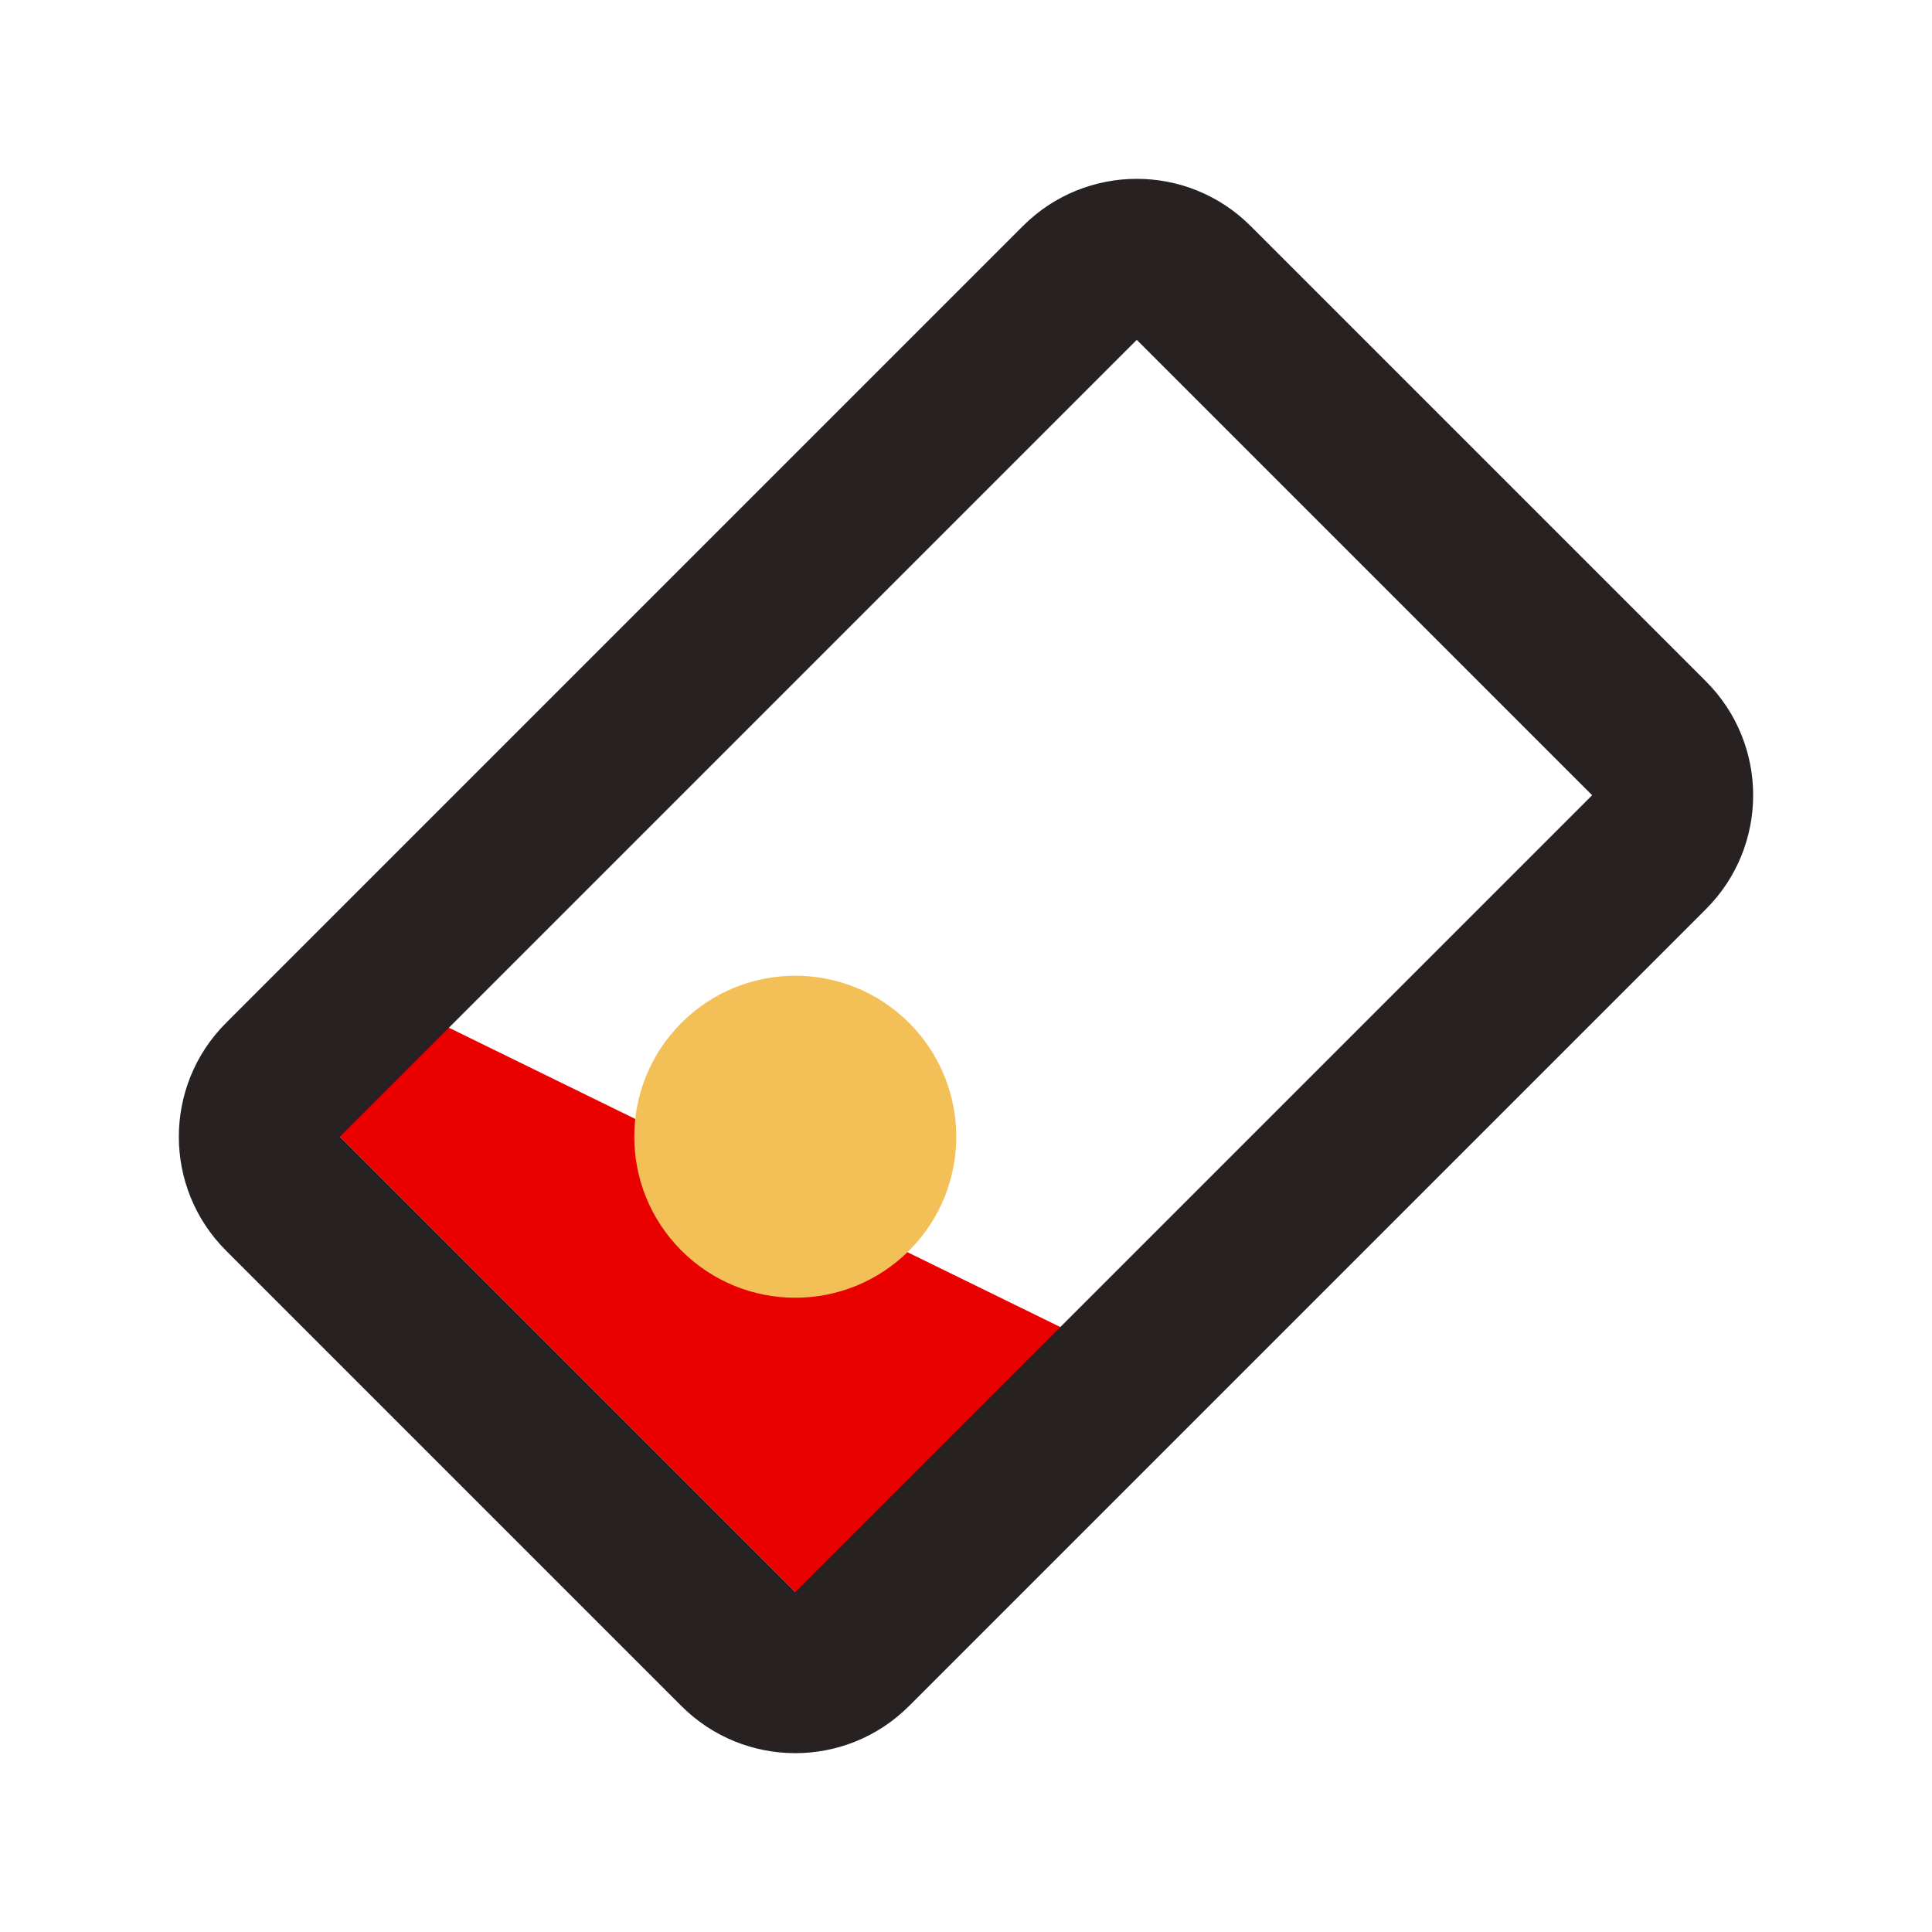
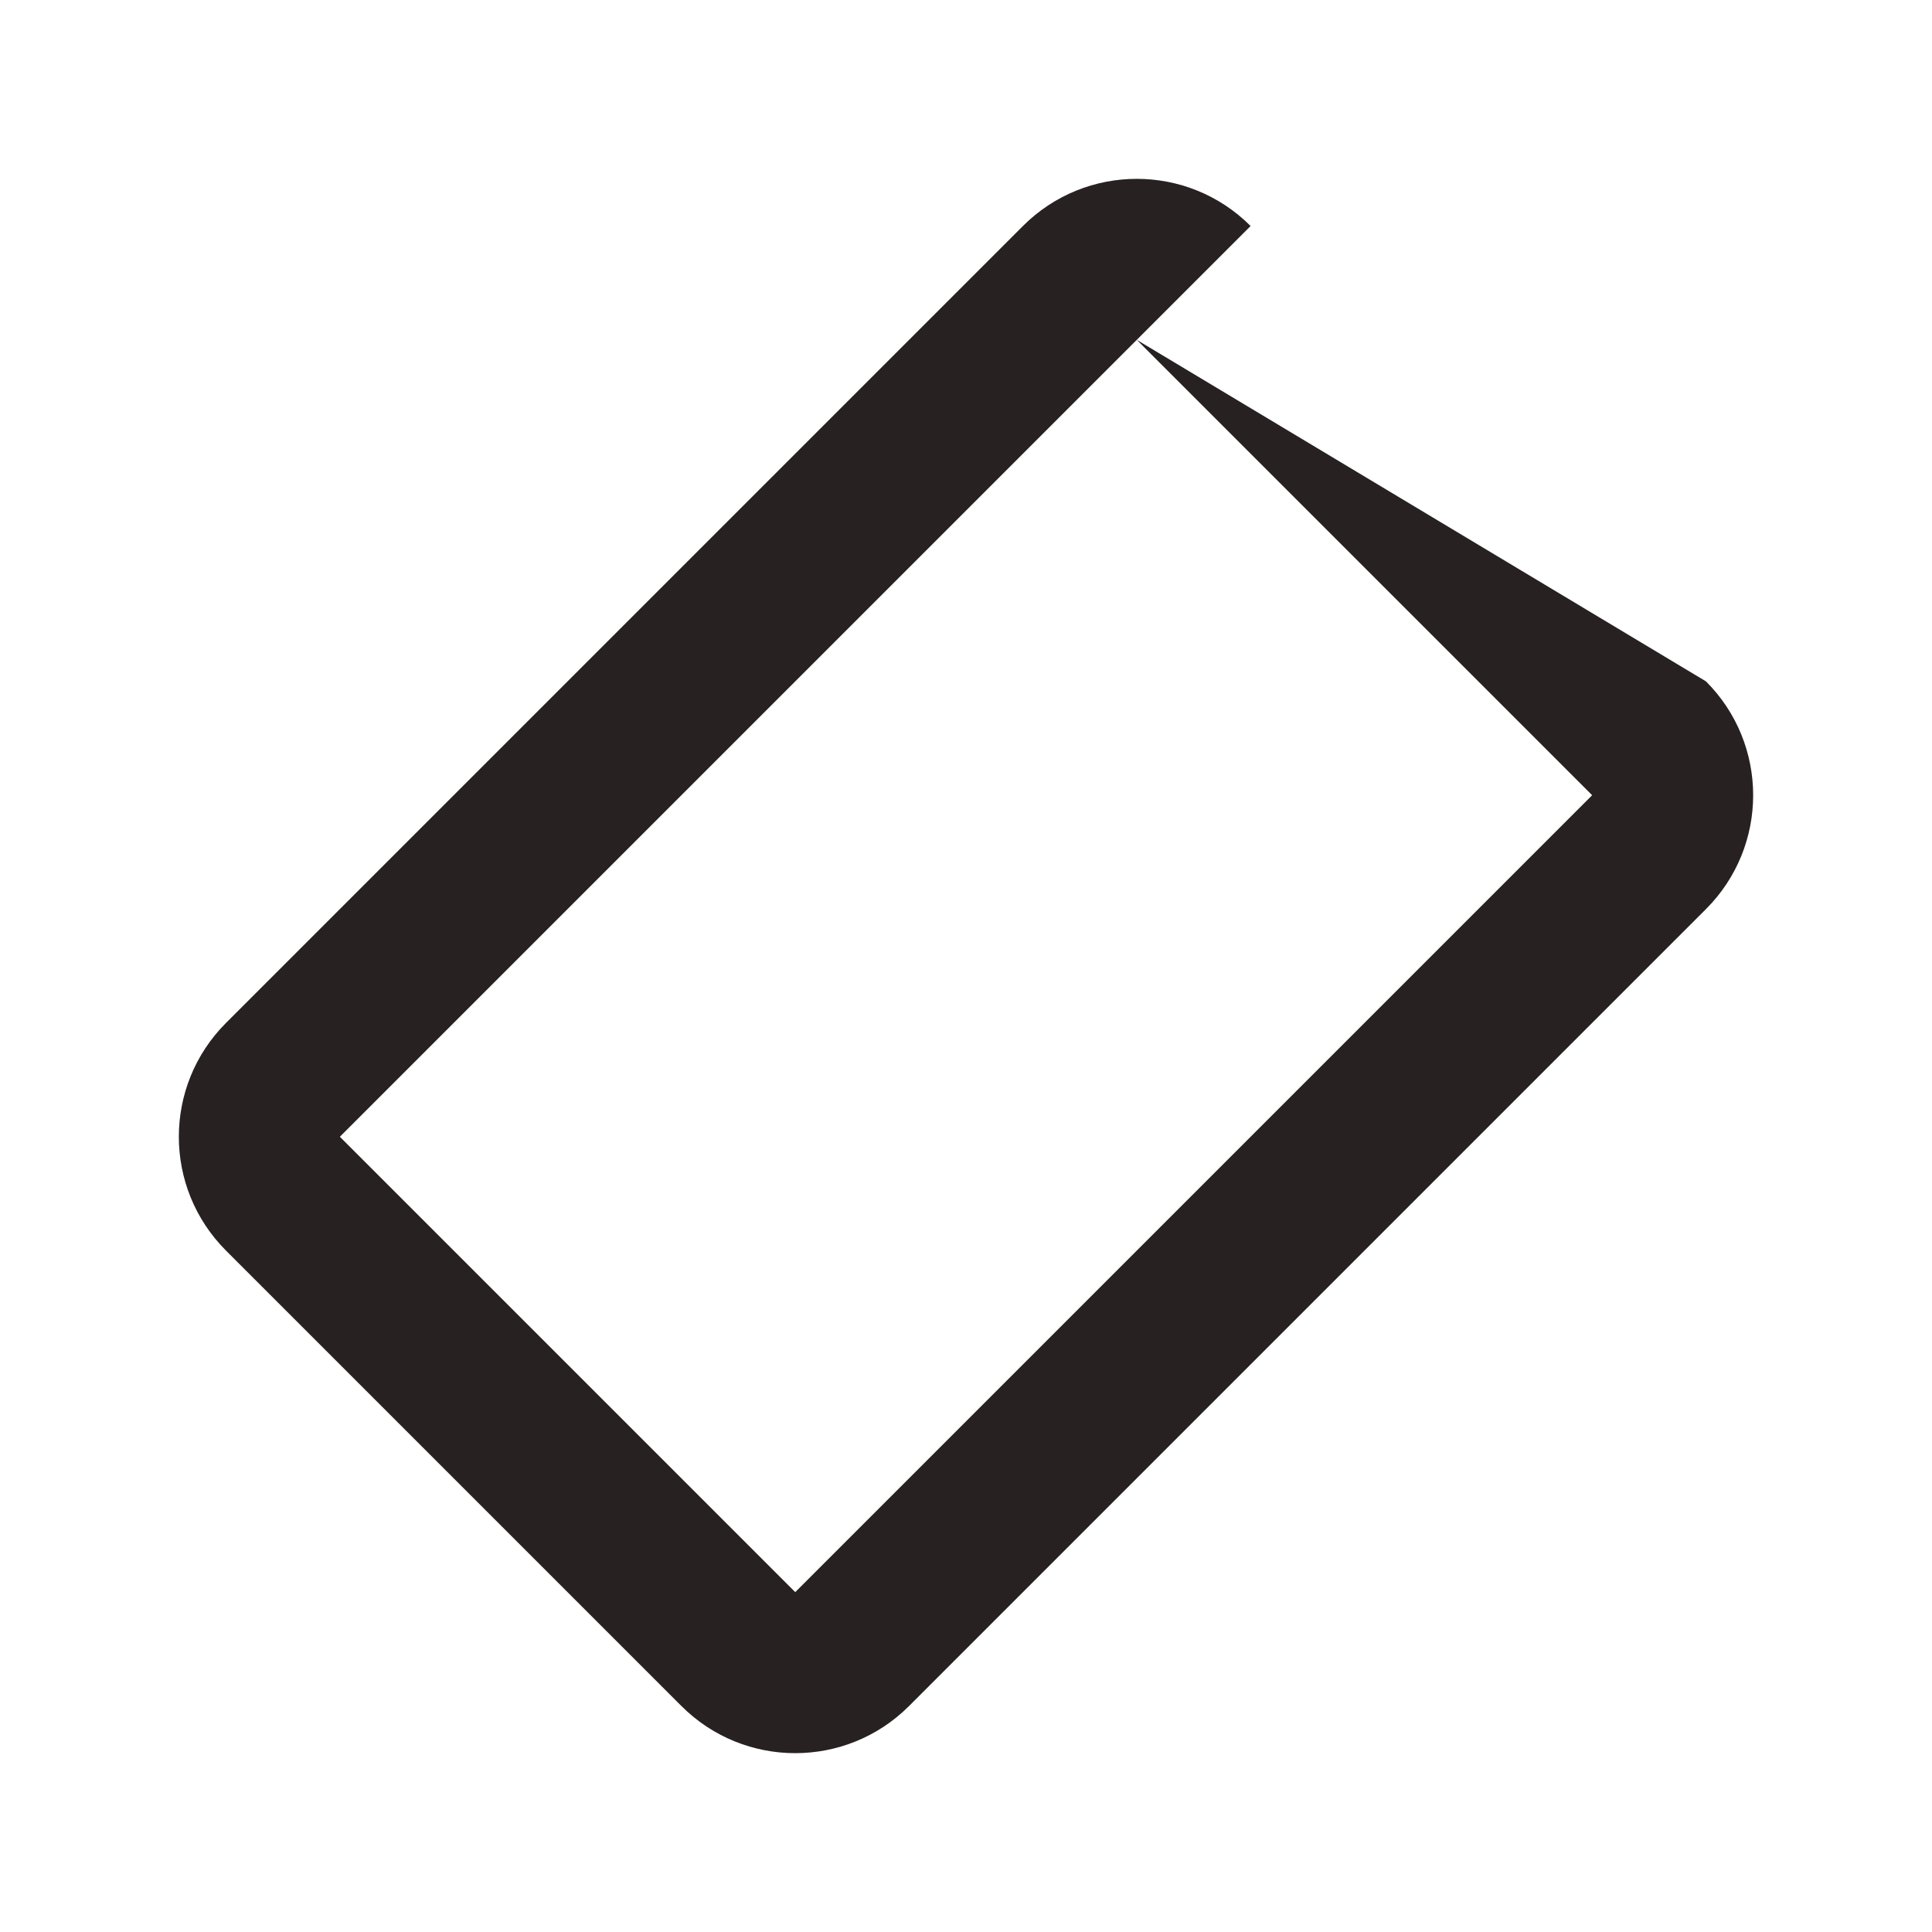
<svg xmlns="http://www.w3.org/2000/svg" width="24px" height="24px" viewBox="0 0 24 24" version="1.1">
  <title>01 Icon / Sacree Carte</title>
  <desc>Created with Sketch.</desc>
  <g id="01-Icon-/-Sacree-Carte" stroke="none" stroke-width="1" fill="none" fill-rule="evenodd">
-     <polygon id="Rectangle" fill="#EB0000" fill-rule="nonzero" transform="translate(8.818, 15.182) rotate(45) translate(-8.818, -15.182) " points="3.818 16.109 13.818 12.682 13.818 17.682 3.818 17.682" />
-     <path d="M8,5 L8,19 L16,19 L16,5 L8,5 Z M8,3 L16,3 C17.105,3 18,3.895 18,5 L18,19 C18,20.105 17.105,21 16,21 L8,21 C6.895,21 6,20.105 6,19 L6,5 C6,3.895 6.895,3 8,3 Z" id="Rectangle" fill="#272121" fill-rule="nonzero" transform="translate(12, 12) rotate(45) translate(-12, -12) " />
-     <circle id="Oval" fill="#F3BF57" fill-rule="nonzero" transform="translate(9.879, 14.121) rotate(-45) translate(-9.879, -14.121) " cx="9.879" cy="14.121" r="2" />
+     <path d="M8,5 L8,19 L16,19 L16,5 L8,5 Z L16,3 C17.105,3 18,3.895 18,5 L18,19 C18,20.105 17.105,21 16,21 L8,21 C6.895,21 6,20.105 6,19 L6,5 C6,3.895 6.895,3 8,3 Z" id="Rectangle" fill="#272121" fill-rule="nonzero" transform="translate(12, 12) rotate(45) translate(-12, -12) " />
  </g>
</svg>